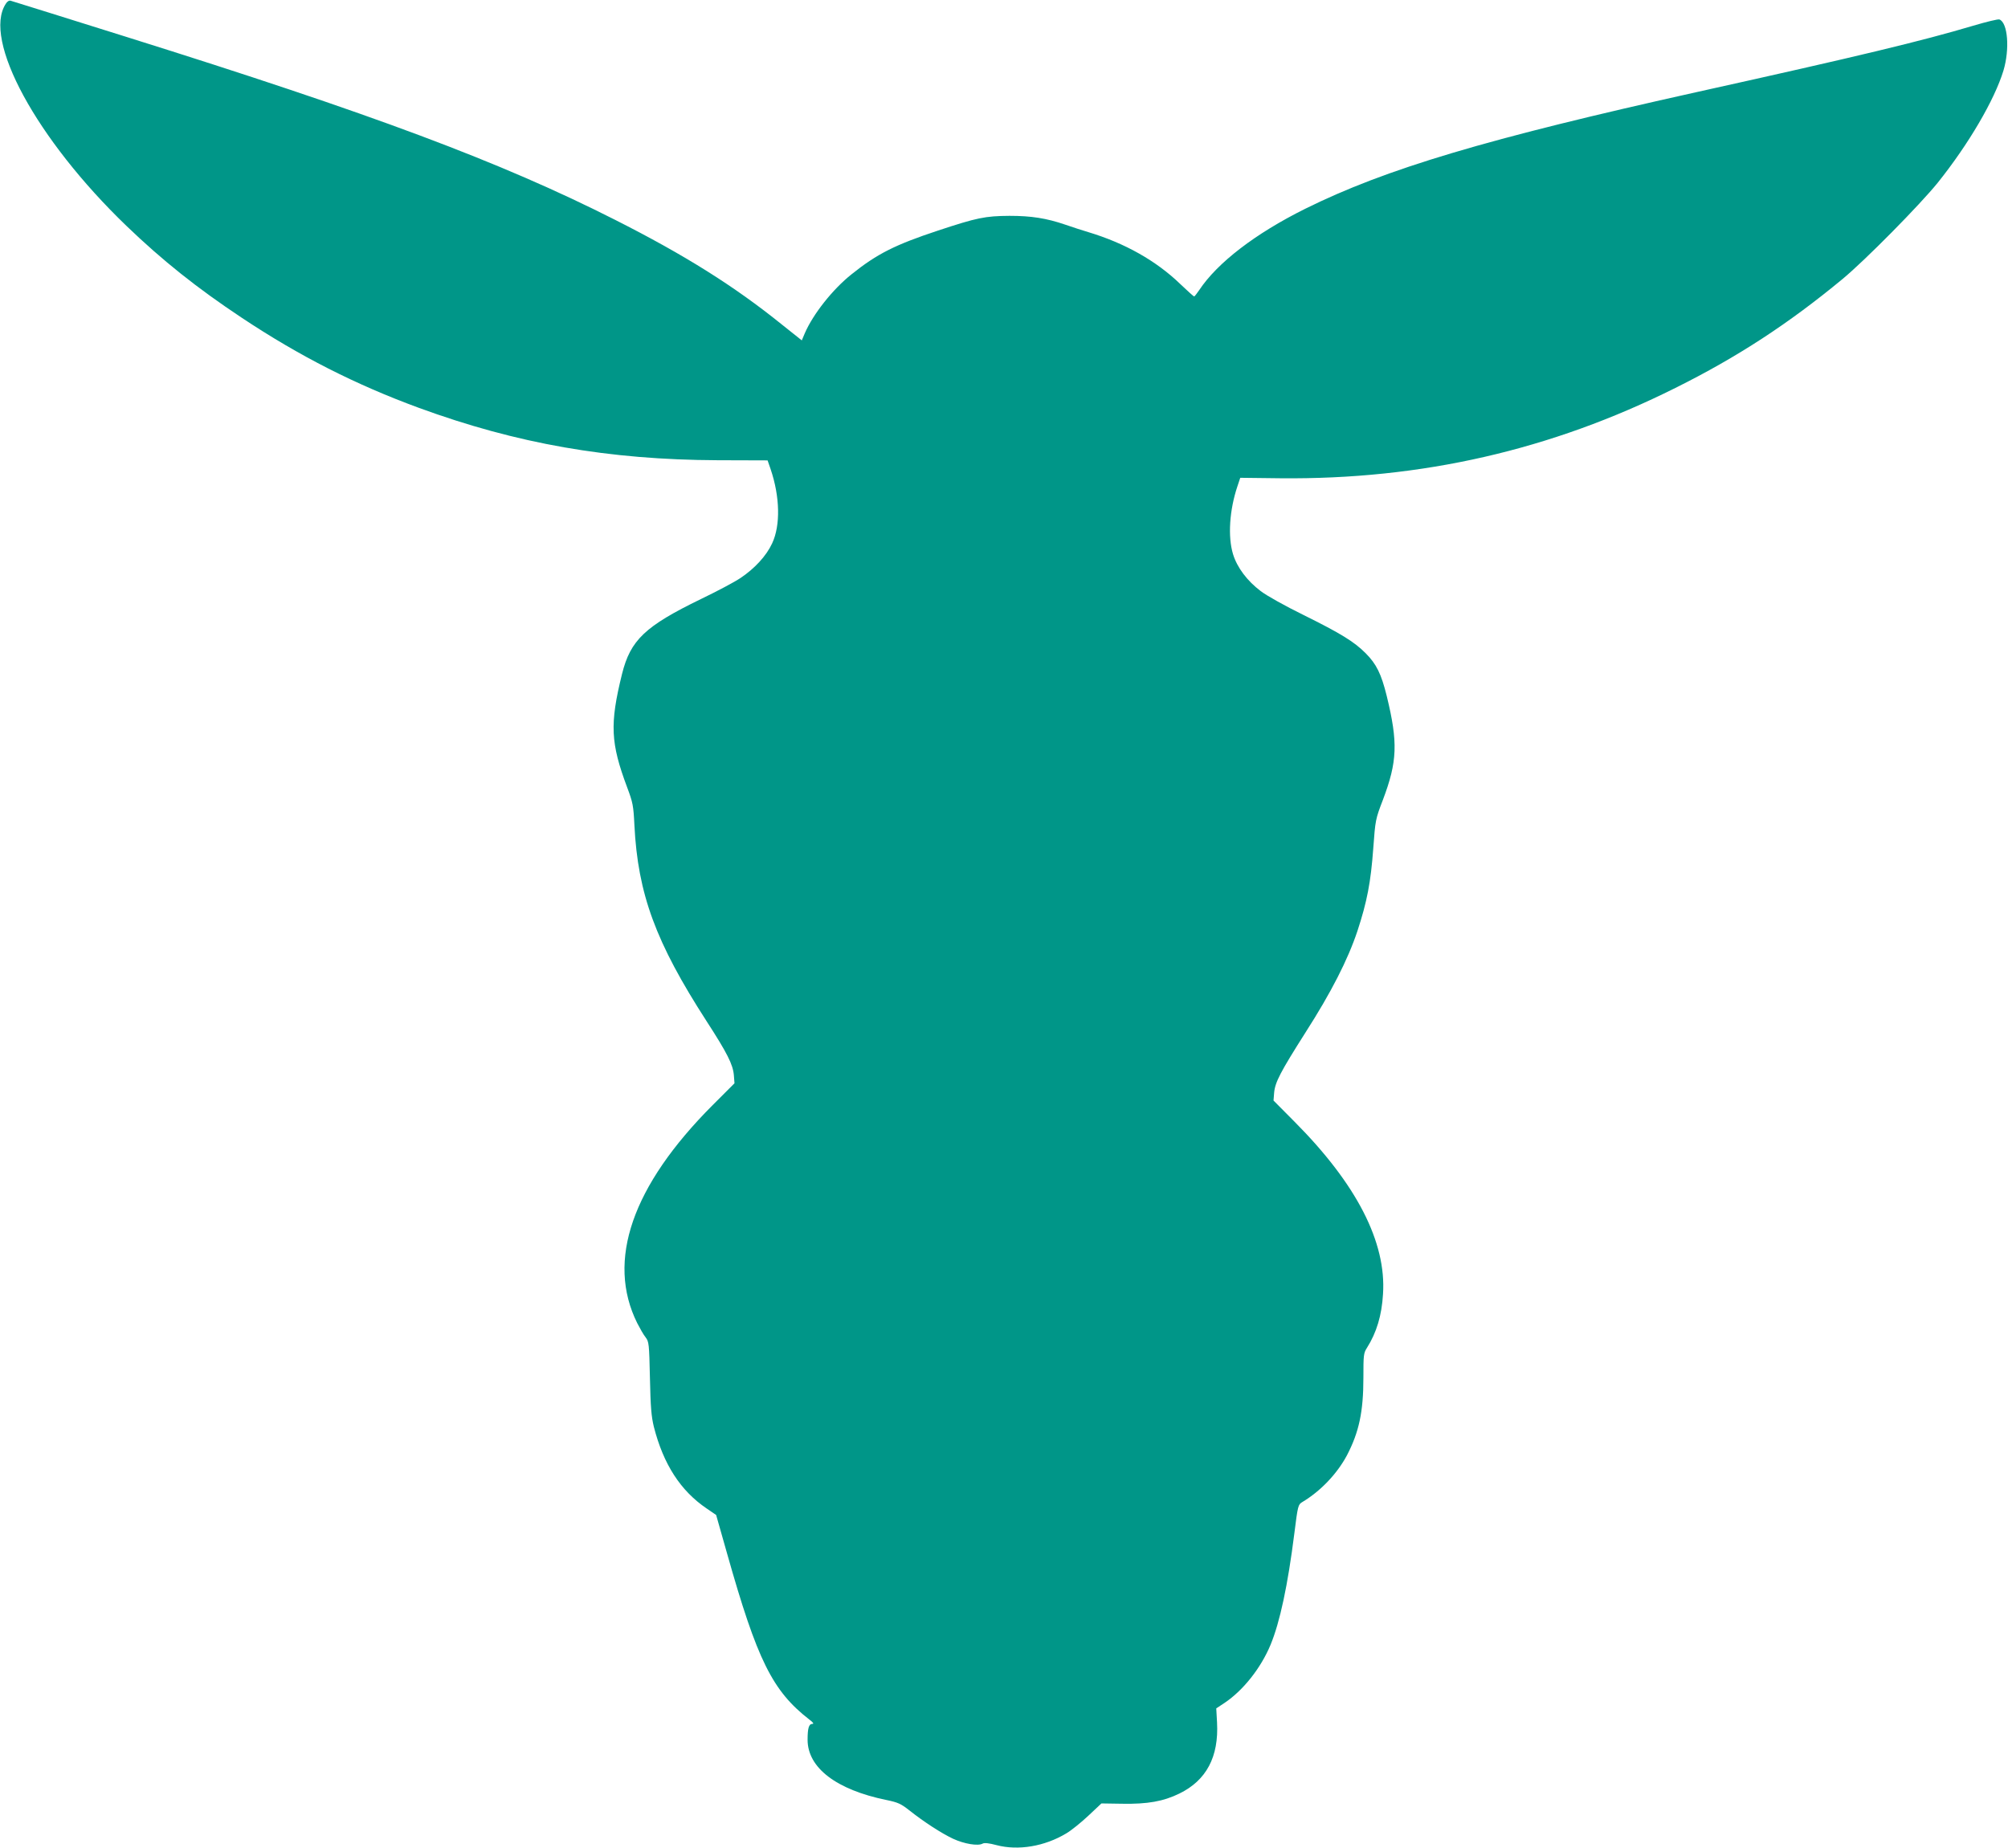
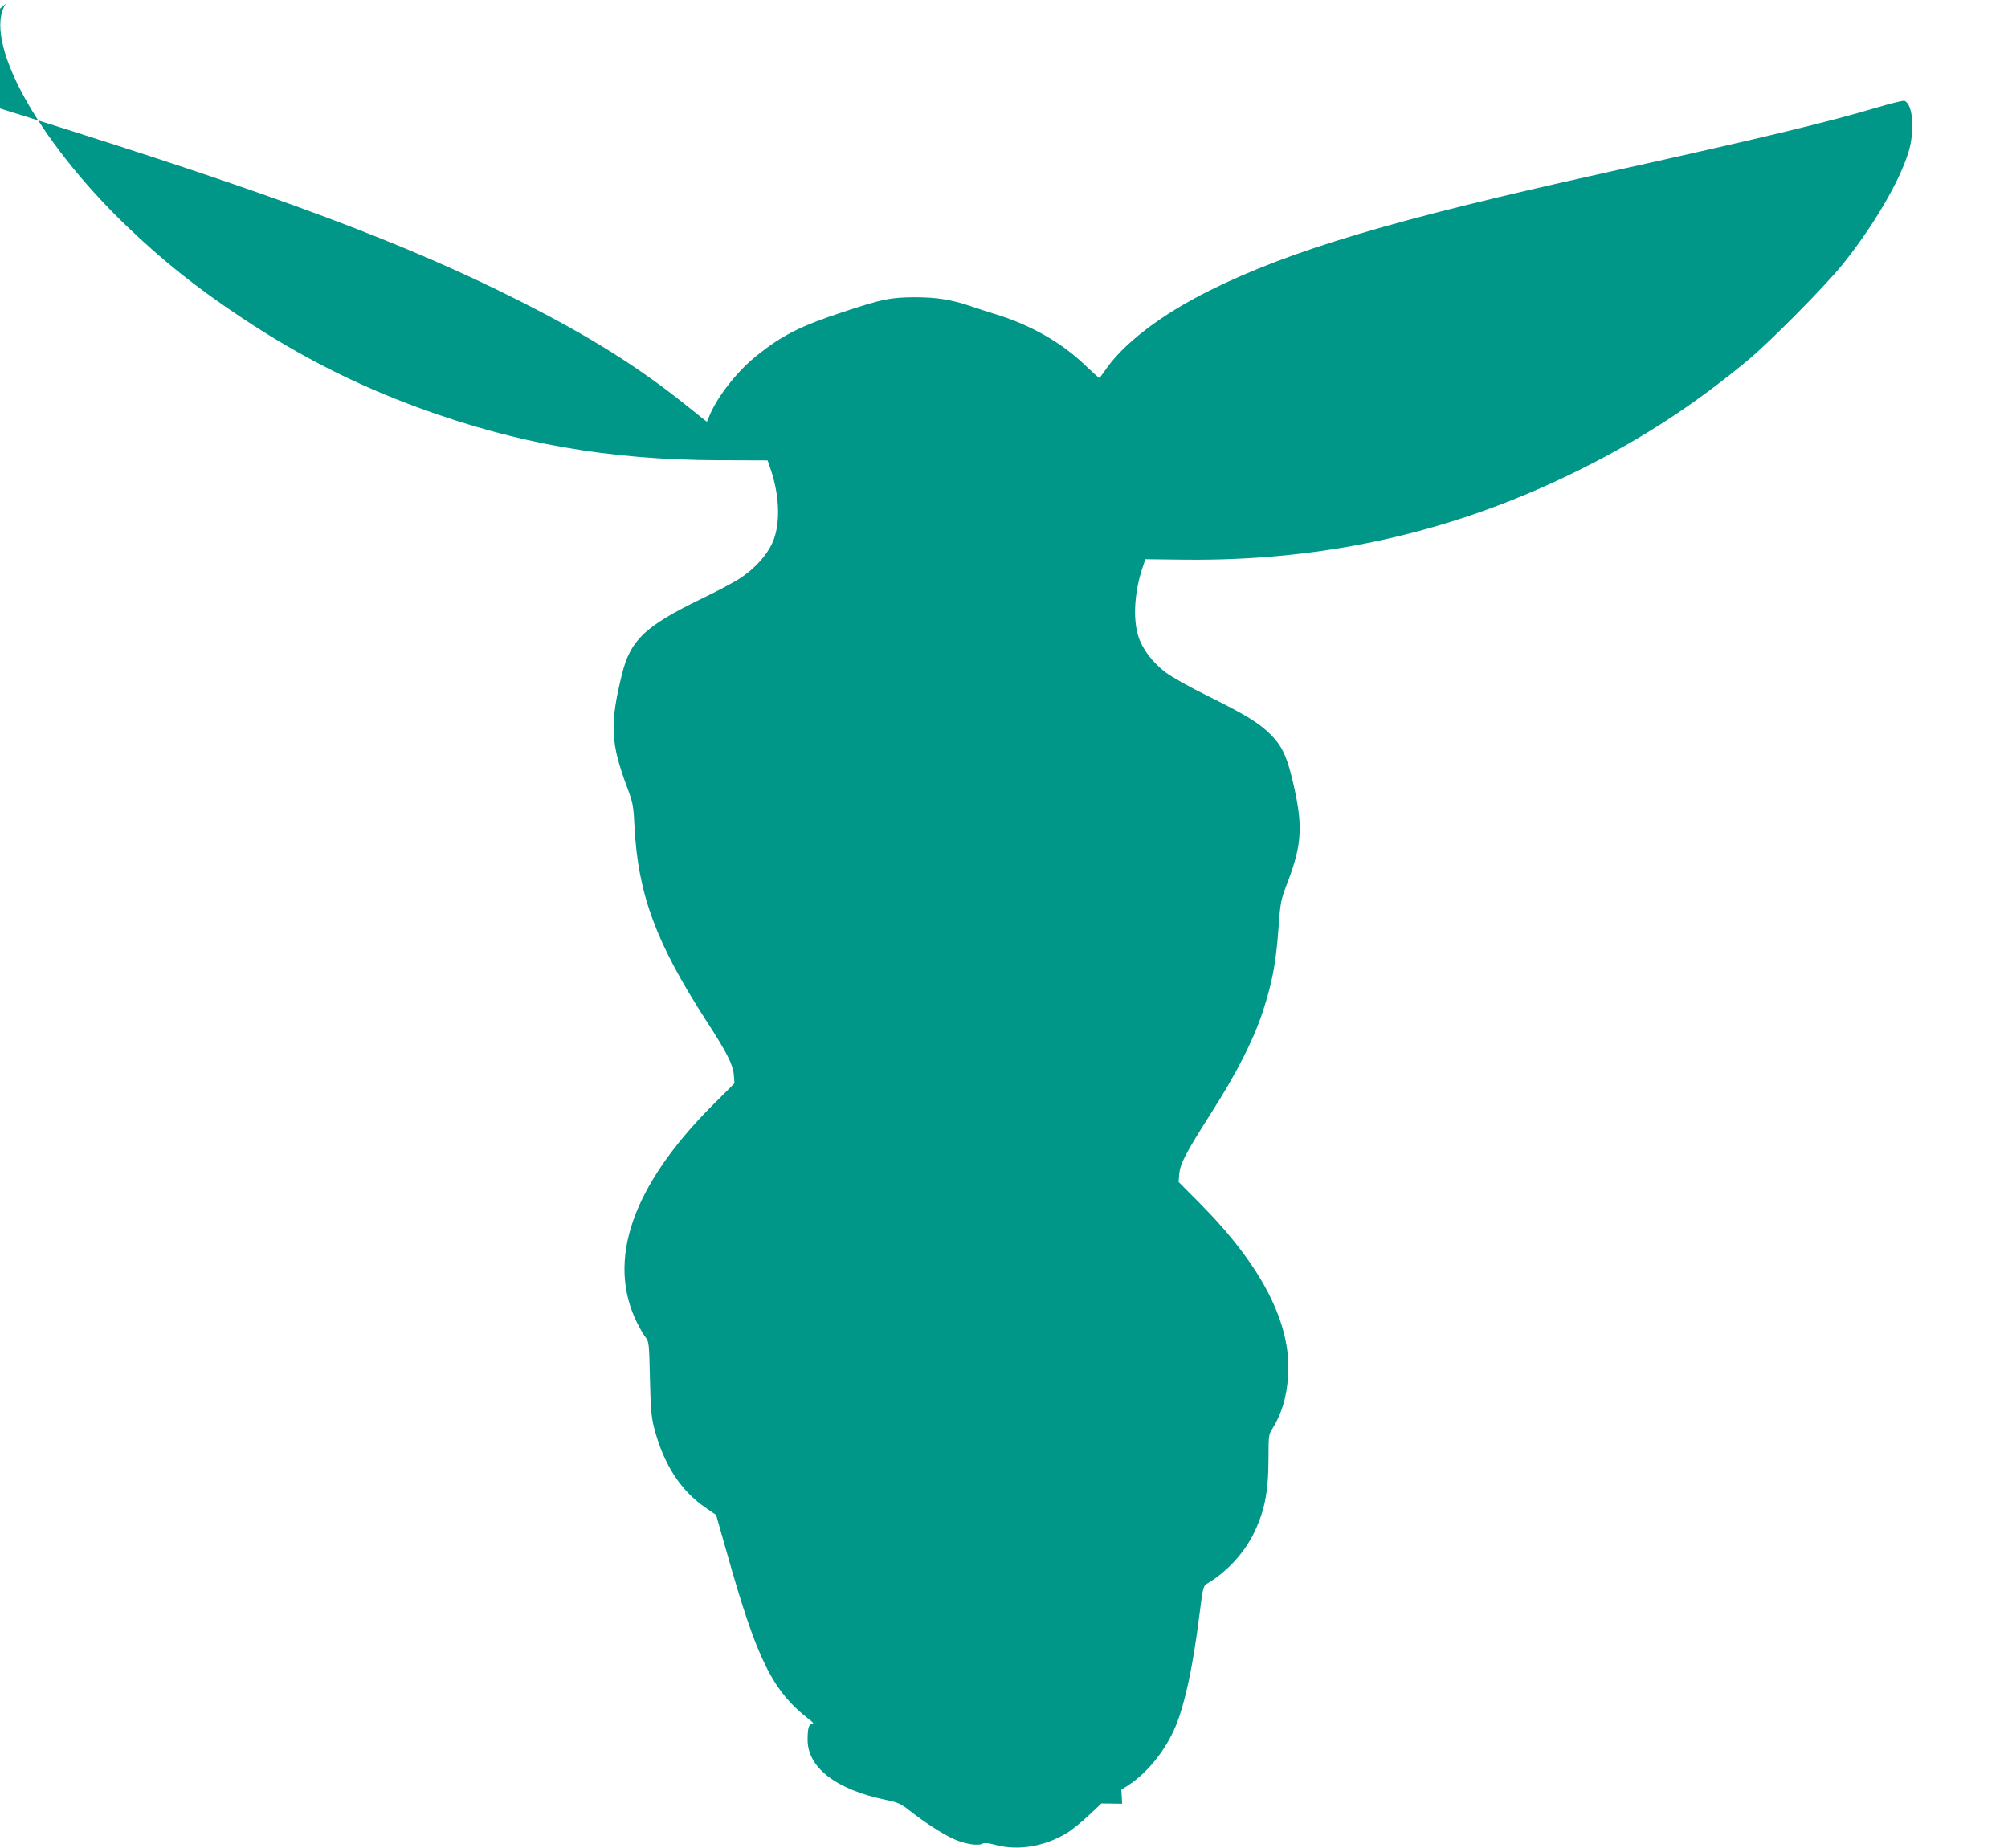
<svg xmlns="http://www.w3.org/2000/svg" version="1.0" width="1280pt" height="1178pt" viewBox="0 0 1280 1178" preserveAspectRatio="xMidYMid meet">
  <g transform="translate(0,1178) scale(0.1,-0.1)" fill="#009688" stroke="none">
-     <path d="M37 11756 c-150 -228 195 -864 769 -1416 231 -222 451 -397 734 -585 370 -246 727 -427 1130 -575 625 -229 1210 -331 1904 -334 l319 -1 19 -55 c60 -176 64 -359 10 -474 -37 -80 -112 -161 -202 -221 -37 -25 -150 -85 -252 -134 -356 -173 -449 -261 -503 -478 -79 -320 -73 -440 33 -723 36 -96 40 -116 46 -240 22 -440 136 -748 460 -1250 132 -204 168 -276 174 -344 l4 -52 -139 -139 c-514 -515 -679 -992 -481 -1390 17 -33 40 -74 53 -90 22 -29 23 -41 28 -260 4 -187 9 -245 25 -311 61 -239 170 -408 337 -521 l60 -41 69 -243 c193 -684 290 -879 526 -1062 24 -18 30 -27 18 -27 -22 0 -30 -28 -30 -101 0 -179 184 -319 502 -384 73 -15 93 -24 145 -65 96 -76 206 -147 280 -182 71 -33 160 -48 189 -31 11 6 41 3 89 -10 138 -36 306 -8 444 75 31 18 94 69 140 112 l84 79 132 -2 c161 -3 263 15 365 65 172 84 252 234 240 454 l-5 89 53 35 c118 79 231 221 293 370 60 145 110 379 152 712 22 176 24 182 50 198 116 69 222 180 285 298 77 148 105 277 105 496 0 143 1 156 23 190 61 97 94 206 102 342 22 331 -168 701 -564 1099 l-134 135 4 50 c6 67 40 132 200 384 164 256 270 464 331 647 61 186 85 309 101 528 13 178 14 185 61 307 93 246 97 366 25 662 -35 142 -66 205 -135 274 -74 74 -159 126 -395 243 -116 57 -235 123 -274 153 -86 65 -150 150 -176 235 -34 112 -23 281 28 433 l18 54 255 -3 c902 -9 1727 180 2519 576 396 197 723 411 1065 694 144 119 494 474 607 614 197 246 362 528 419 715 41 137 28 306 -26 326 -8 3 -83 -15 -167 -40 -326 -97 -724 -193 -1753 -421 -1351 -300 -1990 -491 -2505 -746 -318 -158 -560 -344 -676 -519 -15 -22 -29 -40 -32 -40 -3 0 -42 35 -87 78 -155 150 -355 262 -587 332 -35 10 -101 32 -148 48 -120 41 -216 56 -355 56 -156 -1 -208 -12 -456 -94 -272 -90 -388 -148 -550 -278 -120 -95 -246 -254 -299 -377 l-19 -45 -128 102 c-304 245 -618 442 -1063 667 -729 369 -1545 674 -3115 1166 -374 117 -711 223 -736 230 -10 4 -23 -4 -32 -19z" />
+     <path d="M37 11756 c-150 -228 195 -864 769 -1416 231 -222 451 -397 734 -585 370 -246 727 -427 1130 -575 625 -229 1210 -331 1904 -334 l319 -1 19 -55 c60 -176 64 -359 10 -474 -37 -80 -112 -161 -202 -221 -37 -25 -150 -85 -252 -134 -356 -173 -449 -261 -503 -478 -79 -320 -73 -440 33 -723 36 -96 40 -116 46 -240 22 -440 136 -748 460 -1250 132 -204 168 -276 174 -344 l4 -52 -139 -139 c-514 -515 -679 -992 -481 -1390 17 -33 40 -74 53 -90 22 -29 23 -41 28 -260 4 -187 9 -245 25 -311 61 -239 170 -408 337 -521 l60 -41 69 -243 c193 -684 290 -879 526 -1062 24 -18 30 -27 18 -27 -22 0 -30 -28 -30 -101 0 -179 184 -319 502 -384 73 -15 93 -24 145 -65 96 -76 206 -147 280 -182 71 -33 160 -48 189 -31 11 6 41 3 89 -10 138 -36 306 -8 444 75 31 18 94 69 140 112 l84 79 132 -2 l-5 89 53 35 c118 79 231 221 293 370 60 145 110 379 152 712 22 176 24 182 50 198 116 69 222 180 285 298 77 148 105 277 105 496 0 143 1 156 23 190 61 97 94 206 102 342 22 331 -168 701 -564 1099 l-134 135 4 50 c6 67 40 132 200 384 164 256 270 464 331 647 61 186 85 309 101 528 13 178 14 185 61 307 93 246 97 366 25 662 -35 142 -66 205 -135 274 -74 74 -159 126 -395 243 -116 57 -235 123 -274 153 -86 65 -150 150 -176 235 -34 112 -23 281 28 433 l18 54 255 -3 c902 -9 1727 180 2519 576 396 197 723 411 1065 694 144 119 494 474 607 614 197 246 362 528 419 715 41 137 28 306 -26 326 -8 3 -83 -15 -167 -40 -326 -97 -724 -193 -1753 -421 -1351 -300 -1990 -491 -2505 -746 -318 -158 -560 -344 -676 -519 -15 -22 -29 -40 -32 -40 -3 0 -42 35 -87 78 -155 150 -355 262 -587 332 -35 10 -101 32 -148 48 -120 41 -216 56 -355 56 -156 -1 -208 -12 -456 -94 -272 -90 -388 -148 -550 -278 -120 -95 -246 -254 -299 -377 l-19 -45 -128 102 c-304 245 -618 442 -1063 667 -729 369 -1545 674 -3115 1166 -374 117 -711 223 -736 230 -10 4 -23 -4 -32 -19z" />
  </g>
</svg>